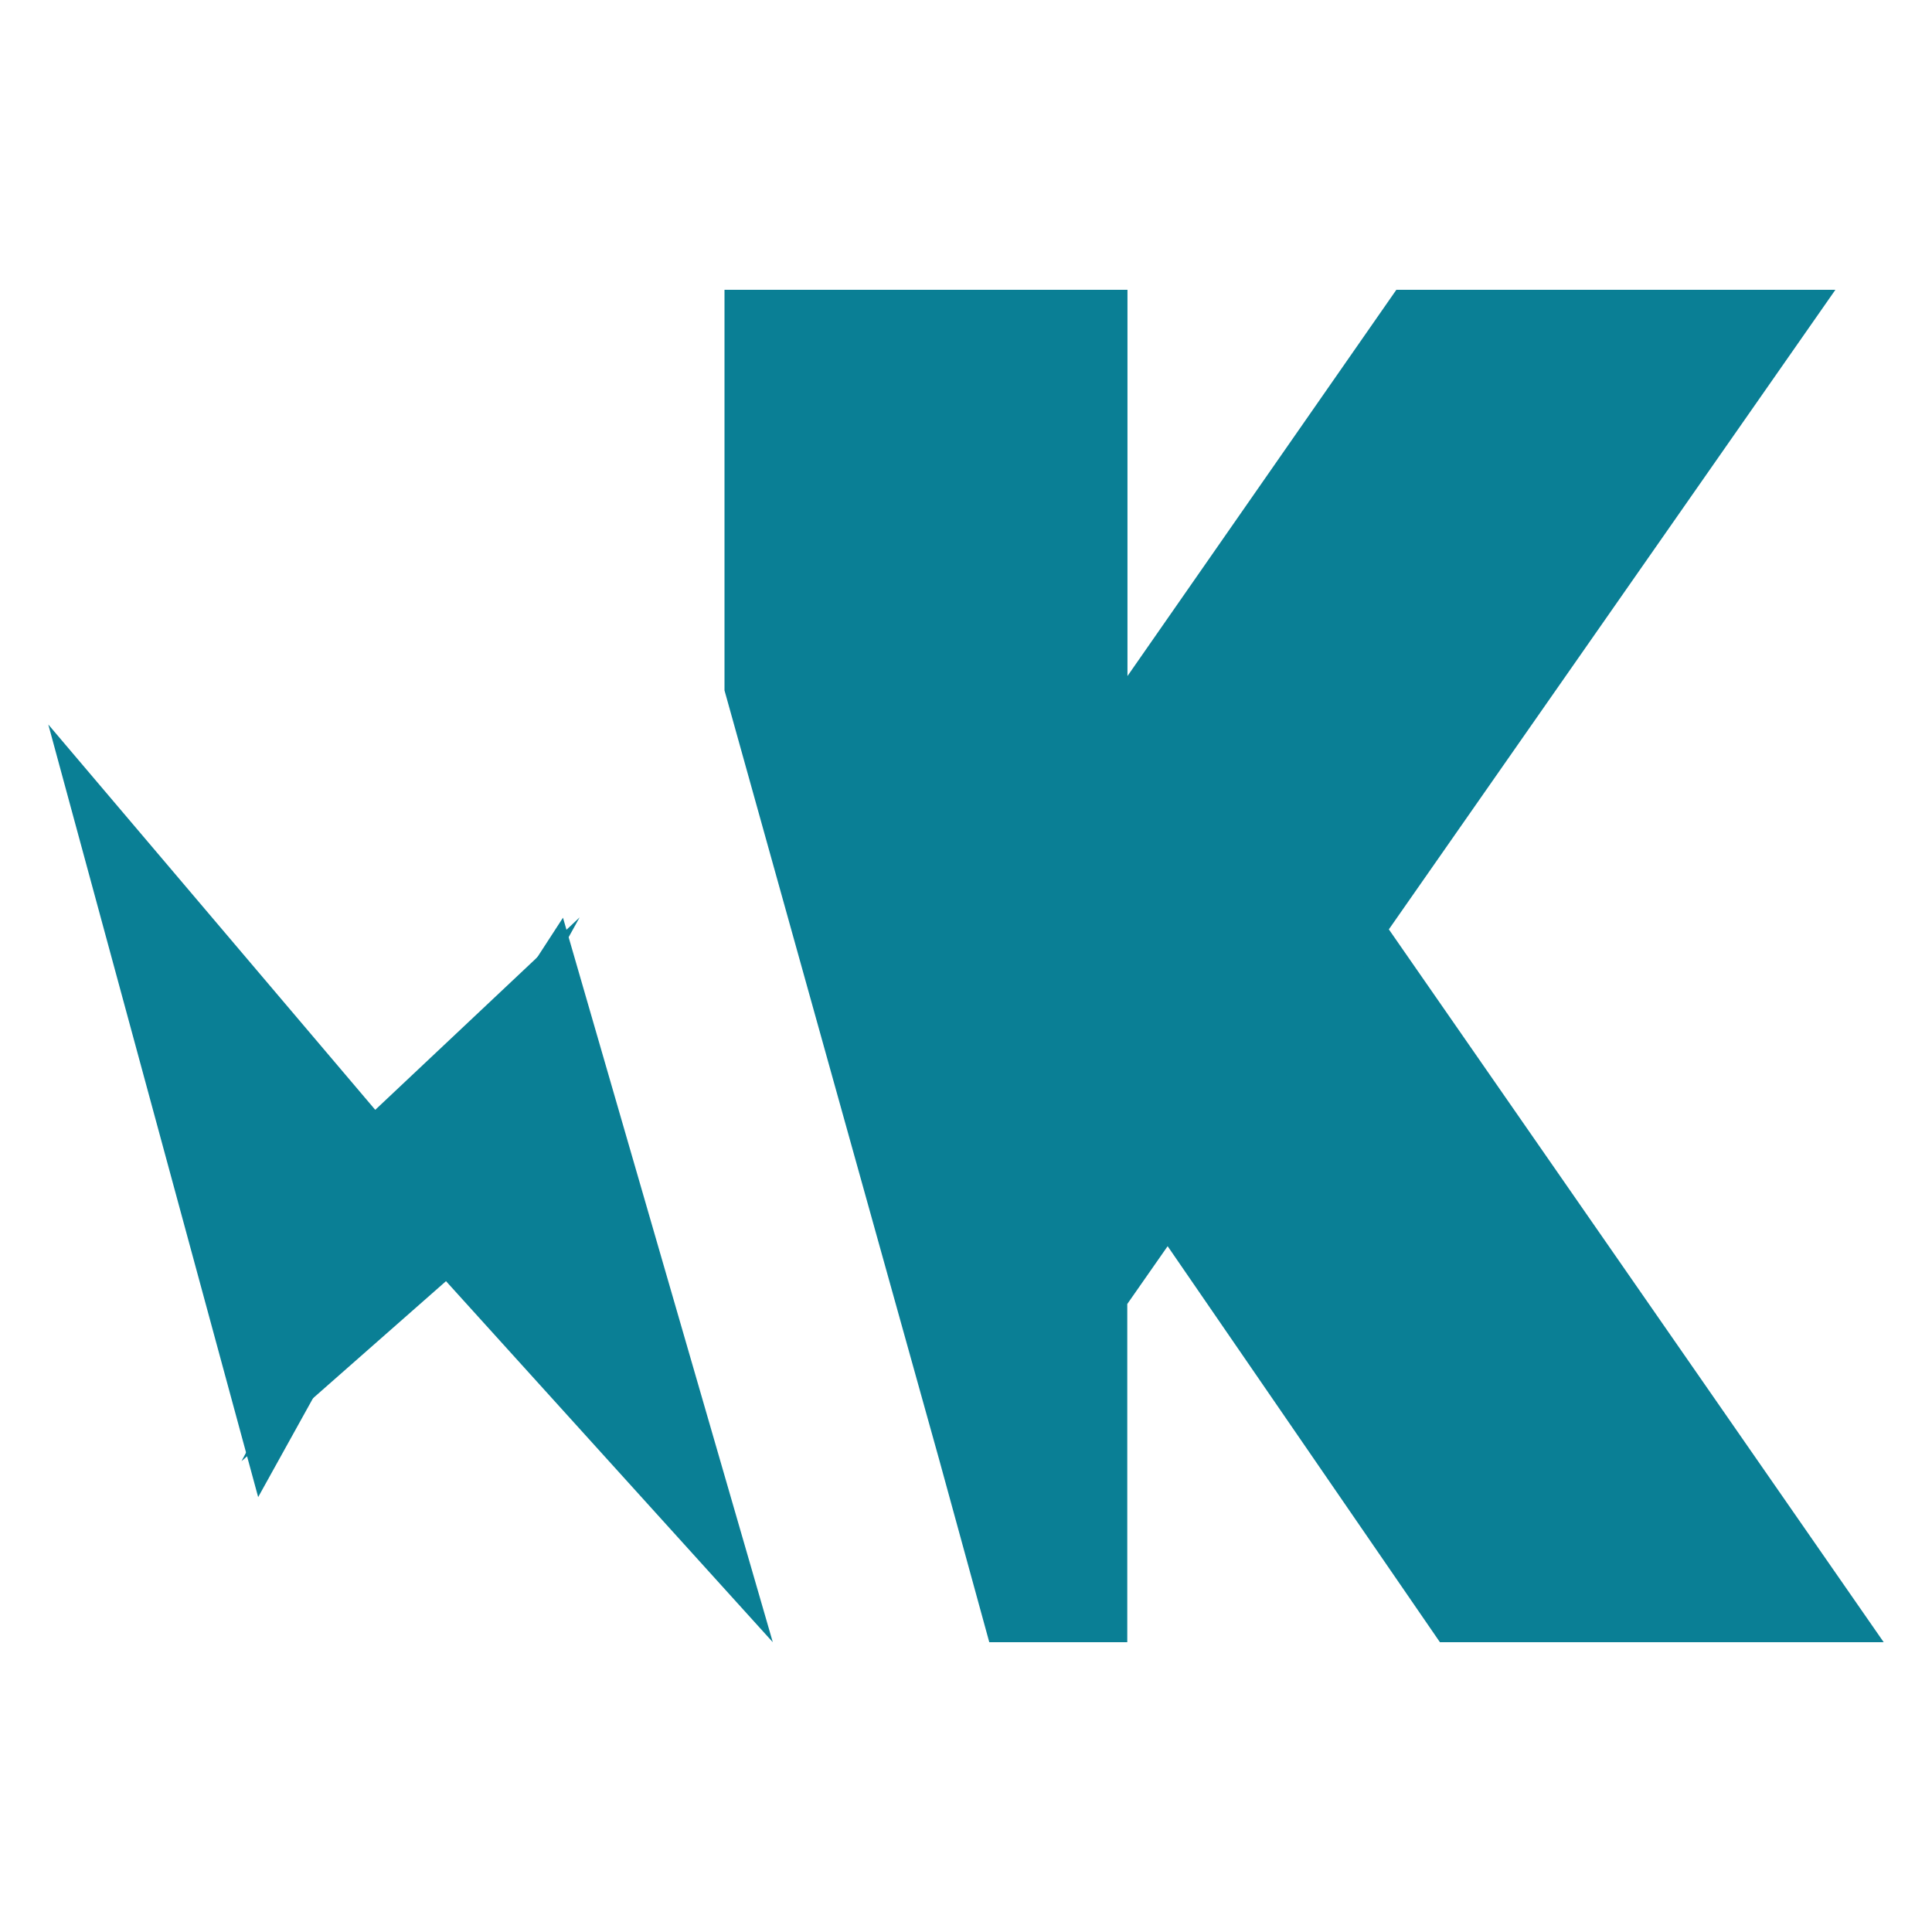
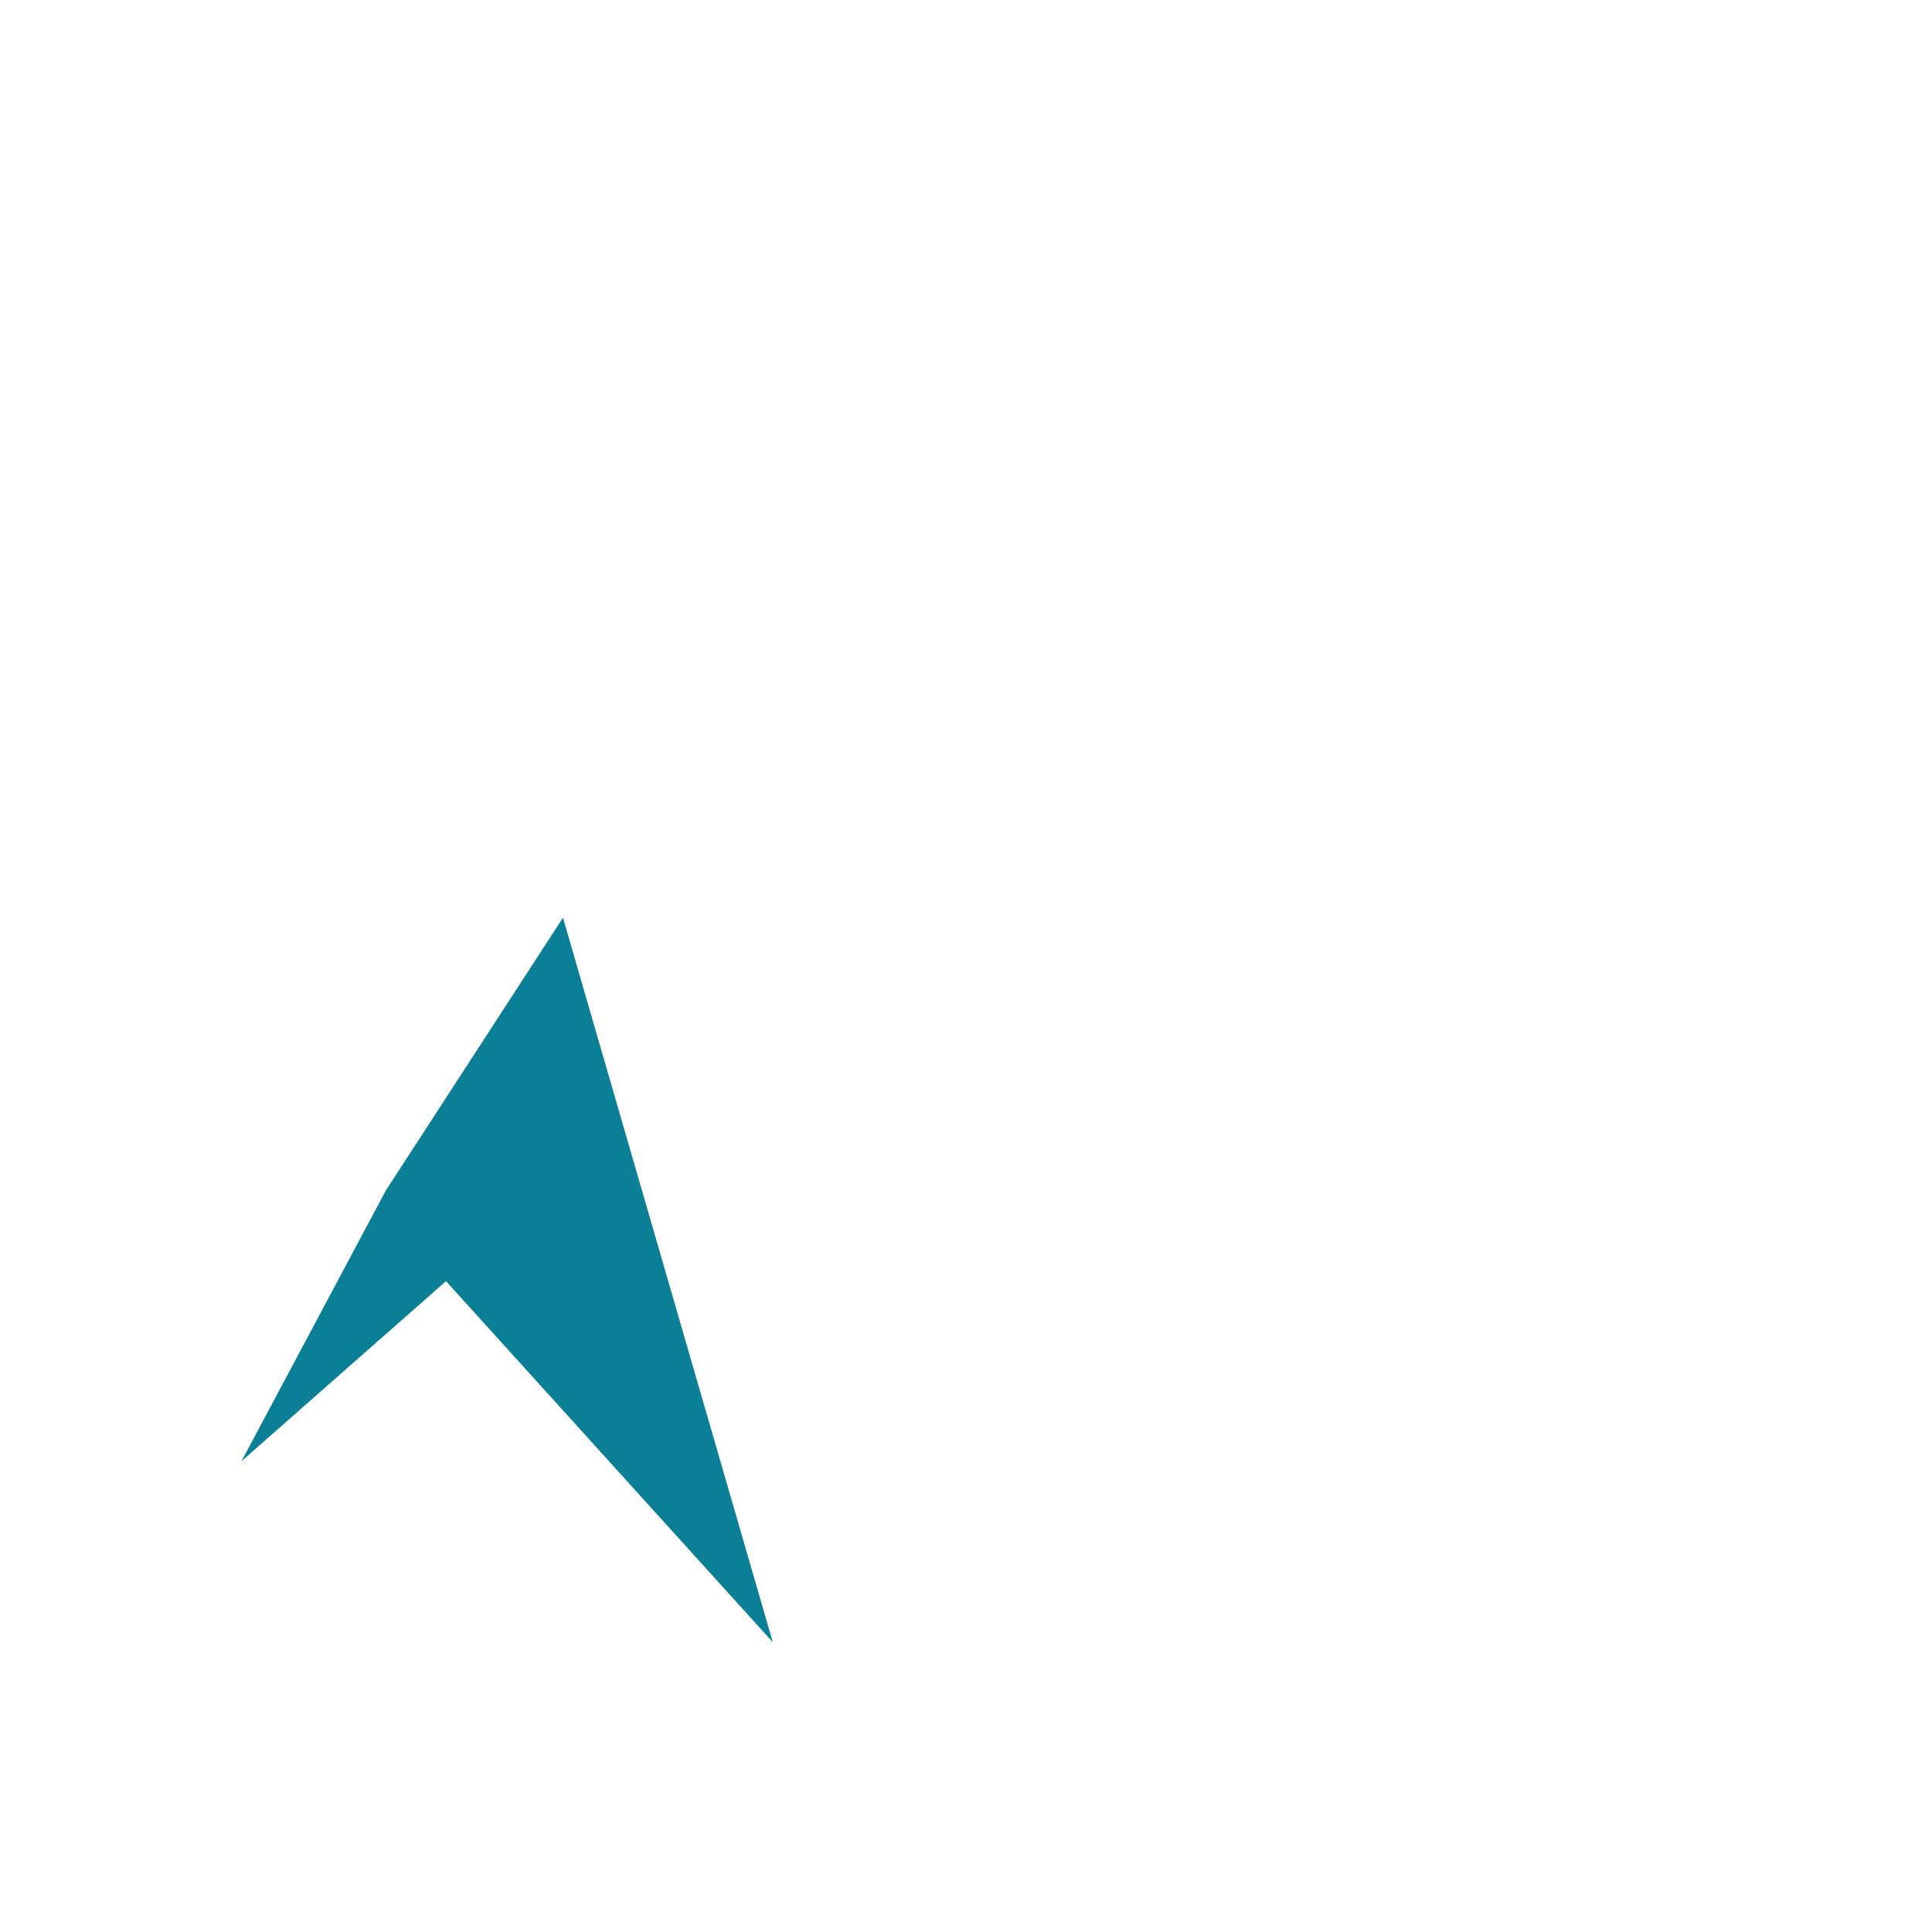
<svg xmlns="http://www.w3.org/2000/svg" width="40" height="40" viewBox="0 0 40 40" fill="none">
-   <path d="M24 25.547L29.812 34H39L28.587 19L24 25.545" fill="#0A7F95" />
  <path d="M5 30.252L9.234 26.525L16 34L11.656 19L7.988 24.648L5 30.252Z" fill="#0A7F95" />
-   <path d="M5.343 31L12 18.994L7.769 22.978L1 15L5.345 30.996" fill="#0A7F95" />
-   <path d="M38 6H28.91L23.343 13.997V6H15V14.294L19.446 30.225L20.482 34H23.339V26.998L38 6Z" fill="#0A7F95" />
</svg>